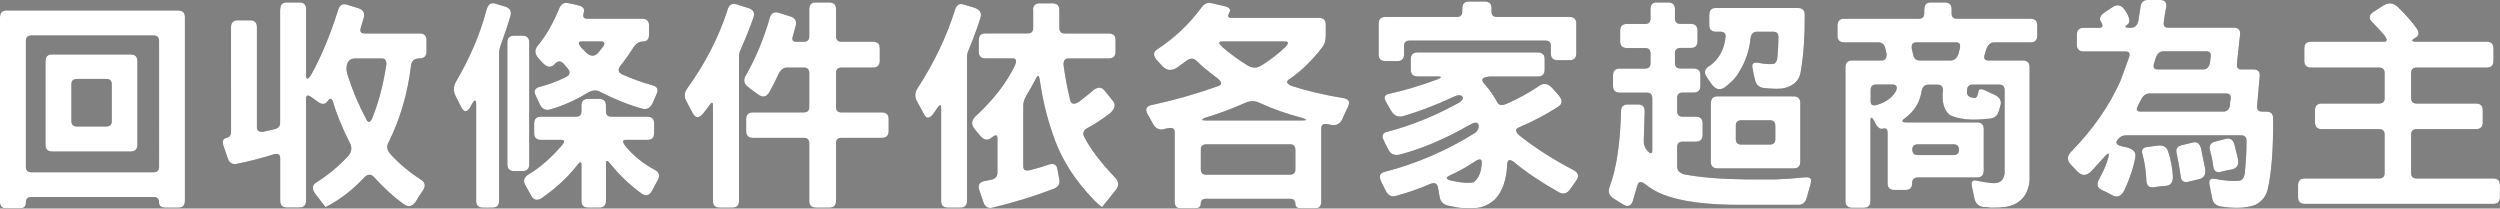
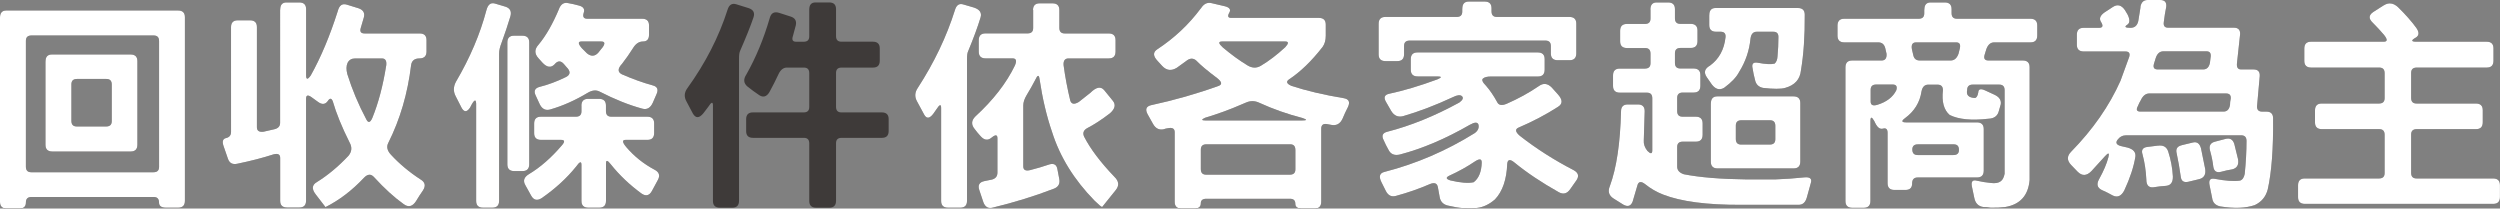
<svg xmlns="http://www.w3.org/2000/svg" id="_圖層_2" data-name="圖層 2" viewBox="0 0 503.09 41.97">
  <rect x="0" y="0" width="503.09" height="41.97" fill="#808080" stroke="none" />
  <defs>
    <style>
      .cls-1 {
        fill: #3e3a39;
      }

      .cls-2 {
        fill: #fff;
      }
    </style>
  </defs>
  <g id="_圖層_2-2" data-name="圖層 2">
    <g>
      <g>
        <path class="cls-1" d="M0,3.55c0-.96.42-1.44,1.26-1.44h34.56c.93,0,1.39.45,1.39,1.35v36.94c0,.93-.45,1.39-1.35,1.39h-2.47c-.93,0-1.39-.35-1.39-1.03,0-.75-.36-1.12-1.08-1.12H6.33c-.75,0-1.12.37-1.12,1.12,0,.81-.45,1.21-1.35,1.21H1.39c-.93,0-1.39-.45-1.39-1.35V3.55ZM32.01,8.26c0-.75-.36-1.12-1.08-1.12H6.33c-.75,0-1.12.36-1.12,1.08v25.32c0,.75.36,1.12,1.08,1.12h24.6c.75,0,1.12-.36,1.12-1.08V8.26ZM9.16,12.35c0-.93.43-1.39,1.3-1.39h15.8c.93,0,1.39.45,1.39,1.35v16.79c0,.93-.45,1.39-1.35,1.39h-15.76c-.93,0-1.39-.45-1.39-1.35V12.35ZM22.49,17.01c0-.75-.36-1.12-1.08-1.12h-5.92c-.75,0-1.12.36-1.12,1.08v7.36c0,.75.36,1.12,1.08,1.12h5.92c.75,0,1.12-.36,1.12-1.08v-7.36Z" />
        <path class="cls-1" d="M56.39,1.93c0-.96.42-1.44,1.26-1.44h2.56c.93,0,1.39.45,1.39,1.35v13.29c0,.93.31.94.94.04,2.04-3.65,3.85-7.96,5.43-12.93.3-1.17.91-1.6,1.84-1.3l2.33.72c.96.33,1.32.94,1.08,1.84l-.63,2.15c-.21.72.04,1.08.76,1.08h11.09c.93,0,1.39.45,1.39,1.35v2.29c0,.93-.48,1.39-1.44,1.39s-1.54.45-1.66,1.35c-.69,5.69-2.21,10.89-4.58,15.62-.42.78-.24,1.59.54,2.42,1.68,1.82,3.67,3.49,5.97,4.98.9.54,1.05,1.27.45,2.2-.51.72-.97,1.44-1.39,2.15-.72,1.11-1.56,1.3-2.51.58-1.86-1.32-3.83-3.11-5.92-5.39-.63-.72-1.32-.67-2.07.13-2.39,2.54-4.97,4.5-7.72,5.88l-1.97-2.56c-.84-1.08-.76-1.9.22-2.47,2.18-1.35,4.31-3.11,6.37-5.3.69-.84.76-1.74.22-2.69-1.56-3.11-2.68-5.87-3.37-8.26-.27-.69-.61-.7-1.03-.04-.51.69-1.17.73-1.97.13l-1.3-.94c-.72-.51-1.08-.4-1.08.31v20.51c0,.93-.45,1.39-1.35,1.39h-2.47c-.93,0-1.39-.45-1.39-1.35v-8.62c0-.72-.45-.96-1.35-.72-2.12.69-4.55,1.32-7.27,1.88-.96.21-1.59-.12-1.89-.99l-.9-2.6c-.3-.9-.13-1.42.49-1.57.69-.15,1.03-.57,1.03-1.26V5.48c0-.93.45-1.39,1.35-1.39h2.47c.93,0,1.39.45,1.39,1.35v20.16c0,.72.45,1.02,1.35.9l2.15-.49c.78-.18,1.17-.61,1.17-1.3V1.93ZM77.71,13.29c.15-1.02-.13-1.53-.85-1.53h-5.39c-.72,0-1.23.3-1.53.9-.27.6-.28,1.35-.05,2.24.96,3.08,2.23,6.12,3.82,9.11.39.78.79.69,1.21-.27,1.23-3.02,2.15-6.51,2.78-10.46Z" />
        <path class="cls-1" d="M97.88,2.07c.3-1.17.88-1.62,1.75-1.35l2.11.63c.9.3,1.23.93.99,1.88-.54,1.79-1.14,3.59-1.8,5.39-.33.84-.49,1.54-.49,2.11v29.67c0,.93-.45,1.39-1.35,1.39h-1.88c-.93,0-1.39-.45-1.39-1.35v-19.08c.06-1.59-.34-1.5-1.21.27-.63.96-1.2.99-1.71.09l-1.17-2.29c-.54-.99-.52-1.99.04-3.01,2.81-4.79,4.85-9.58,6.11-14.36ZM102.1,8.53c0-.9.45-1.35,1.35-1.35h1.66c.93,0,1.39.45,1.39,1.35v24.51c0,.93-.45,1.39-1.35,1.39h-1.66c-.93,0-1.39-.45-1.39-1.35V8.53ZM117,21.28c0-.93.45-1.39,1.35-1.39h2.2c.93,0,1.39.45,1.39,1.35v1.12c0,.75.36,1.12,1.08,1.12h7.23c.93,0,1.39.45,1.39,1.35v1.93c0,.93-.45,1.39-1.35,1.39h-4.4c-.72,0-.67.48.13,1.44,1.59,1.86,3.47,3.37,5.66,4.54.96.48,1.2,1.17.72,2.06l-1.21,2.24c-.51.93-1.2,1.11-2.06.54-2.39-1.74-4.47-3.71-6.24-5.93-.63-.81-.94-.87-.94-.18v7.54c0,.93-.45,1.39-1.35,1.39h-2.2c-.93,0-1.39-.45-1.39-1.35v-7.27c0-.78-.36-.66-1.08.36-1.88,2.33-4.19,4.44-6.91,6.33-.93.6-1.65.42-2.16-.54l-1.12-2.02c-.54-.9-.31-1.64.67-2.24,2.27-1.35,4.49-3.28,6.64-5.79.66-.75.61-1.12-.13-1.12h-4.04c-.93,0-1.39-.45-1.39-1.35v-1.93c0-.93.45-1.39,1.35-1.39h7.05c.75,0,1.12-.36,1.12-1.08v-1.12ZM112.47,1.84c.39-1.02,1.02-1.42,1.89-1.21.72.12,1.44.29,2.16.49.9.24,1.21.73.94,1.48-.24.78,0,1.17.72,1.17h11.04c.93,0,1.39.45,1.39,1.35v1.84c0,.93-.4,1.39-1.21,1.39s-1.48.45-2.02,1.35c-.66,1.05-1.39,2.09-2.2,3.14-.9.96-.91,1.66-.04,2.11,2.12.93,4.2,1.68,6.24,2.24.9.24,1.15.81.76,1.71l-.76,1.75c-.48,1.08-1.2,1.48-2.15,1.21-2.66-.72-5.51-1.86-8.53-3.41-.72-.39-1.53-.31-2.42.22-2.54,1.53-5.07,2.65-7.59,3.37-.9.24-1.59-.1-2.06-1.03l-.81-1.75c-.45-.9-.22-1.48.67-1.75,1.8-.45,3.61-1.12,5.43-2.02.9-.48.93-1.14.09-1.98l-.54-.63c-.63-.72-1.26-.69-1.89.09-.72.72-1.53.6-2.42-.36l-.81-.9c-.81-.9-.81-1.79,0-2.69,1.5-1.79,2.87-4.19,4.13-7.18ZM121.27,9.52c.54-.78.45-1.17-.27-1.17h-4c-.72,0-.69.45.09,1.35l1.03,1.03c.81.66,1.56.63,2.24-.09l.9-1.12Z" />
        <path class="cls-1" d="M146.42,1.93c.3-.96.87-1.32,1.71-1.08l2.6.81c.9.33,1.2.94.9,1.84-.6,1.77-1.5,4.01-2.69,6.73-.15.3-.22.81-.22,1.53v28.64c0,.93-.45,1.39-1.35,1.39h-2.51c-.93,0-1.39-.45-1.39-1.35v-19.21c0-.81-.31-.72-.94.27l-.99,1.3c-.84,1.02-1.54,1.03-2.11.05l-1.26-2.38c-.54-.93-.49-1.83.13-2.69,3.65-5.06,6.36-10.34,8.12-15.85ZM162.85,1.93c0-.96.42-1.44,1.26-1.44h2.74c.93,0,1.39.45,1.39,1.35v5.43c0,.75.36,1.12,1.08,1.12h6.33c.93,0,1.39.45,1.39,1.35v2.47c0,.93-.45,1.39-1.35,1.39h-6.33c-.75,0-1.12.36-1.12,1.08v6.82c0,.75.36,1.12,1.08,1.12h8.12c.93,0,1.39.45,1.39,1.35v2.38c0,.93-.45,1.39-1.35,1.39h-8.12c-.75,0-1.12.36-1.12,1.08v11.58c0,.93-.45,1.39-1.35,1.39h-2.65c-.93,0-1.39-.45-1.39-1.35v-11.58c0-.75-.36-1.12-1.08-1.12h-10.23c-.93,0-1.39-.45-1.39-1.35v-2.38c0-.93.45-1.39,1.35-1.39h10.23c.75,0,1.12-.36,1.12-1.08v-6.82c0-.75-.36-1.12-1.08-1.12h-3.41c-.72,0-1.29.45-1.71,1.35-.54,1.17-1.15,2.38-1.84,3.63-.6.96-1.33,1.11-2.2.45-.72-.48-1.45-1.02-2.2-1.62-.78-.66-.85-1.47-.22-2.42,1.92-3.38,3.49-7.17,4.71-11.36.27-1.02.91-1.36,1.93-1.03l2.24.72c.9.27,1.26.85,1.08,1.75l-.58,2.16c-.27.78-.06,1.17.63,1.17h1.53c.75,0,1.12-.36,1.12-1.08V1.93Z" />
        <path class="cls-1" d="M192.17,2.02c.3-1.02.87-1.39,1.71-1.12l2.15.63c1.14.39,1.57,1.05,1.3,1.97-.6,1.97-1.44,4.25-2.51,6.82-.15.3-.22.81-.22,1.53v28.55c0,.93-.45,1.39-1.35,1.39h-2.47c-.93,0-1.39-.45-1.39-1.35v-18.72c0-.81-.31-.72-.94.27l-.63.9c-.75.99-1.36,1.05-1.84.18l-1.48-2.74c-.48-.9-.4-1.8.22-2.69,3.26-5.03,5.75-10.23,7.45-15.62ZM207.88,2.02c0-.9.45-1.35,1.35-1.35h2.56c.93,0,1.39.45,1.39,1.35v3.59c0,.75.36,1.12,1.08,1.12h8.84c.93,0,1.39.45,1.39,1.35v2.29c0,.93-.45,1.39-1.35,1.39h-8.12c-.72,0-1.05.45-.99,1.35.33,2.43.78,4.8,1.35,7.14.24.72.81.81,1.71.27l2.33-1.84c1.17-1.17,2.09-1.35,2.78-.54l1.75,2.15c.63.78.43,1.62-.58,2.51-1.68,1.29-3.22,2.29-4.62,3.01-.72.42-.91.99-.58,1.7,1.26,2.46,3.29,5.15,6.1,8.08.9.87.99,1.75.27,2.65l-2.74,3.41c-.12.03-.63-.39-1.53-1.26-4.13-4.22-6.99-8.84-8.57-13.87-1.08-3.14-1.92-6.69-2.51-10.64-.12-.87-.4-.81-.85.18-.51.99-1.09,2.02-1.75,3.1-.45.75-.67,1.44-.67,2.06v12.26c0,.72.45.97,1.35.76,1.32-.33,2.63-.72,3.95-1.17.9-.24,1.42.09,1.57.99l.36,1.88c.21.99-.13,1.66-1.03,2.02-3.89,1.5-8.01,2.77-12.34,3.82-.9.24-1.53-.12-1.89-1.08l-.81-2.42c-.36-1.02-.01-1.63,1.03-1.84l1.53-.31c.72-.21,1.08-.67,1.08-1.39v-6.91c0-.72-.37-.78-1.12-.18-.78.69-1.54.6-2.29-.27-.42-.45-.79-.9-1.12-1.35-.78-.9-.75-1.77.09-2.6,3.59-3.29,6.24-6.7,7.95-10.24.42-.96.27-1.44-.45-1.44h-5.43c-.93,0-1.39-.45-1.39-1.35v-2.29c0-.93.45-1.39,1.35-1.39h8.48c.75,0,1.12-.36,1.12-1.08v-3.63Z" />
        <path class="cls-1" d="M241.65,1.71c.57-.93,1.29-1.29,2.16-1.08l2.69.63c.93.24,1.23.66.9,1.26-.42.72-.3,1.08.36,1.08h17.64c.93,0,1.39.45,1.39,1.35v2.25c0,.9-.21,1.64-.63,2.24-2.21,2.84-4.47,5.03-6.78,6.55-.63.45-.45.88.54,1.3,3.02.99,6.52,1.81,10.5,2.47,1.02.18,1.3.76.85,1.75-.42.81-.79,1.62-1.12,2.42-.48.99-1.21,1.39-2.2,1.21l-.99-.18c-.72-.09-1.08.22-1.08.94v14.68c0,.93-.45,1.39-1.35,1.39h-2.47c-.93,0-1.39-.31-1.39-.94,0-.69-.36-1.03-1.08-1.03h-16.83c-.75,0-1.12.31-1.12.94,0,.69-.45,1.03-1.35,1.03h-2.51c-.93,0-1.39-.45-1.39-1.35v-14.01c0-.72-.45-.99-1.35-.81-.3.03-.6.11-.9.22-.9.18-1.6-.18-2.11-1.08l-1.08-1.93c-.54-.99-.31-1.6.67-1.84,4.73-1.02,9.28-2.32,13.65-3.9.72-.3.6-.82-.36-1.57-1.95-1.46-3.34-2.63-4.17-3.5-.63-.57-1.33-.52-2.11.13l-1.8,1.3c-1.11.69-2.09.57-2.96-.36l-.94-1.03c-.9-.96-.93-1.72-.09-2.29,3.47-2.28,6.4-5.03,8.8-8.26ZM260.68,30.21c0-.78-.34-1.17-1.03-1.17h-16.88c-.75,0-1.12.36-1.12,1.08v3.91c0,.75.36,1.12,1.08,1.12h16.83c.75,0,1.12-.36,1.12-1.08v-3.86ZM250.71,20.65l-.85.36c-2.33,1.02-4.79,1.92-7.36,2.69-.78.36-.75.54.09.54h19.44c1.02,0,1.05-.16.09-.49-3.02-.78-5.91-1.79-8.66-3.05-.93-.45-1.84-.46-2.74-.05ZM258.62,9.52c.72-.78.73-1.17.04-1.17h-12.75c-.78,0-.72.4.18,1.21,1.71,1.44,3.35,2.63,4.94,3.59.93.57,1.82.6,2.69.09,1.62-.96,3.25-2.2,4.89-3.72Z" />
        <path class="cls-1" d="M294.27,1.75c0-.96.43-1.44,1.3-1.44h3.19c.93,0,1.39.45,1.39,1.35v.63c0,.75.36,1.12,1.08,1.12h14.59c.93,0,1.39.45,1.39,1.35v5.97c0,.93-.45,1.39-1.35,1.39h-2.38c-.93,0-1.39-.45-1.39-1.35v-1.48c0-.75-.36-1.12-1.08-1.12h-27.34c-.75,0-1.12.36-1.12,1.08v1.66c0,.93-.45,1.39-1.35,1.39h-2.38c-.93,0-1.39-.45-1.39-1.35v-6.15c0-.93.45-1.39,1.35-1.39h14.36c.75,0,1.12-.36,1.12-1.08v-.58ZM283.9,11.9c0-.9.45-1.35,1.35-1.35h24.2c.93,0,1.39.45,1.39,1.35v2.11c0,.93-.45,1.39-1.35,1.39h-9.47c-.72,0-1.23.12-1.53.36-.39.24-.2.75.58,1.53.78.9,1.51,1.97,2.2,3.23.3.66.94.78,1.93.36,2.33-1.02,4.49-2.2,6.46-3.55.9-.66,1.77-.57,2.6.27l1.21,1.35c1.02,1.11,1.03,1.96.04,2.56-2.42,1.56-5.07,2.95-7.95,4.18-.72.33-.61.88.31,1.66,3.29,2.57,6.88,4.86,10.77,6.87.96.51,1.17,1.18.63,2.02l-1.26,1.79c-.63.93-1.39,1.15-2.29.67-3.47-1.95-6.45-3.94-8.93-5.97-.9-.75-1.39-.67-1.48.22-.12,3.17-.94,5.57-2.47,7.18-1.14.99-2.33,1.56-3.59,1.71-1.65.24-3.64.07-5.97-.49-.9-.24-1.42-.81-1.57-1.71l-.36-1.98c-.15-.78-.67-.99-1.57-.63-2.22.96-4.49,1.75-6.82,2.38-.9.27-1.59-.04-2.06-.94l-.9-1.8c-.57-1.14-.38-1.83.58-2.07,6.4-1.64,12.46-4.25,18.18-7.81.66-.48.91-1.05.76-1.71-.18-.54-.76-.52-1.75.04-4.88,2.81-9.56,4.8-14.05,5.97-1.11.27-1.89-.06-2.33-.99-.36-.63-.67-1.26-.94-1.88-.48-.9-.24-1.47.72-1.71,4.7-1.2,9.53-3.16,14.5-5.88.69-.51.87-.93.54-1.26-.33-.33-.94-.27-1.84.18-3.47,1.62-6.81,2.89-10.01,3.82-1.02.27-1.83-.09-2.42-1.08l-1.03-1.79c-.51-.87-.31-1.41.58-1.62,2.96-.63,6.22-1.6,9.79-2.92.9-.39.88-.58-.04-.58h-3.95c-.93,0-1.39-.45-1.39-1.35v-2.15ZM298.17,32.72c.03-.75-.4-.84-1.3-.27-1.59,1.08-3.34,2.05-5.25,2.92-.72.36-.63.67.27.94,2.04.48,3.59.6,4.67.36,1.02-.78,1.56-2.1,1.62-3.95Z" />
        <path class="cls-1" d="M332.12,1.93c0-.96.42-1.44,1.26-1.44h2.29c.93,0,1.39.45,1.39,1.35v1.84c0,.75.36,1.12,1.08,1.12h2.07c.93,0,1.39.45,1.39,1.35v2.11c0,.93-.45,1.39-1.35,1.39h-2.07c-.75,0-1.12.36-1.12,1.08v1.93c0,.75.36,1.12,1.08,1.12h2.65c.93,0,1.39.45,1.39,1.35v2.11c0,.93-.45,1.39-1.35,1.39h-2.2c-.75,0-1.12.36-1.12,1.08v2.65c0,.75.36,1.12,1.08,1.12h2.65c.93,0,1.39.45,1.39,1.35v2.29c0,.93-.45,1.39-1.35,1.39h-2.65c-.75,0-1.12.36-1.12,1.08v3.95c0,.72.45,1.23,1.35,1.53,3.23.63,7.36.97,12.39,1.03h6.11c1.86-.06,3.76-.2,5.7-.4,1.17-.12,1.62.25,1.35,1.12l-.81,2.92c-.27.99-.82,1.48-1.66,1.48h-11.58c-6.85.03-12.08-.66-15.67-2.06-1.32-.51-2.51-1.2-3.59-2.07-.87-.69-1.41-.58-1.62.31l-.94,3.19c-.36.9-.99,1.09-1.89.58l-1.93-1.21c-.96-.6-1.21-1.44-.76-2.51,1.35-3.65,2.09-8.66,2.25-15.04,0-.93.45-1.39,1.35-1.39h2.06c.9,0,1.35.45,1.35,1.35l-.18,5.88c-.06.72.18,1.42.72,2.11.66.66.99.63.99-.09v-10.5c0-.75-.36-1.12-1.08-1.12h-5.43c-.93,0-1.39-.45-1.39-1.35v-2.11c0-.93.45-1.39,1.35-1.39h5.07c.75,0,1.12-.36,1.12-1.08v-1.93c0-.75-.36-1.12-1.08-1.12h-3.64c-.93,0-1.39-.45-1.39-1.35v-2.11c0-.93.45-1.39,1.35-1.39h3.64c.75,0,1.12-.36,1.12-1.08v-1.79ZM343.97,3.05c0-.96.42-1.44,1.26-1.44h16.56c.93,0,1.39.45,1.39,1.35.03,4.25-.22,7.98-.76,11.18-.18,1.83-1.24,3.01-3.19,3.55-.84.24-2.32.24-4.44,0-.9-.18-1.44-.72-1.62-1.62-.21-.78-.37-1.55-.49-2.33-.21-.9.13-1.27,1.03-1.12,1.56.3,2.69.36,3.41.18.36-.33.55-.82.58-1.48.12-1.26.18-2.53.18-3.81.03-.75-.31-1.12-1.03-1.12h-3.32c-.72,0-1.14.45-1.26,1.35-.24,2.43-1,4.67-2.29,6.73-.54,1.05-1.54,2.11-3.01,3.19-.9.54-1.72.33-2.47-.63l-1.03-1.48c-.66-.96-.45-1.74.63-2.34,1.82-1.32,2.87-3.23,3.14-5.74.06-.72-.27-1.08-.99-1.08h-.9c-.93,0-1.39-.45-1.39-1.35v-1.97ZM344.29,20.83c0-.96.43-1.44,1.3-1.44h15.31c.93,0,1.39.45,1.39,1.35v11.76c0,.93-.45,1.39-1.35,1.39h-15.31c-.9,0-1.35-.45-1.35-1.35v-11.71ZM357.26,25.32c0-.75-.36-1.12-1.08-1.12h-5.75c-.75,0-1.12.36-1.12,1.08v2.69c0,.75.36,1.12,1.08,1.12h5.75c.75,0,1.12-.36,1.12-1.08v-2.69Z" />
        <path class="cls-1" d="M387.25,1.93c0-.96.42-1.44,1.26-1.44h2.83c.93,0,1.39.45,1.39,1.35v.81c0,.75.36,1.12,1.08,1.12h14.77c.93,0,1.39.45,1.39,1.35v2.02c0,.93-.45,1.39-1.35,1.39h-7.32c-.72,0-1.24.45-1.57,1.35l-.36,1.17c-.21.75.05,1.12.76,1.12h6.91c.93,0,1.39.45,1.39,1.35v22.71c-.27,3.11-1.9,4.92-4.89,5.43-.99.12-1.97.16-2.96.13-.48-.09-.97-.13-1.48-.13-.99-.15-1.59-.76-1.8-1.84l-.49-2.33c-.18-.99.16-1.36,1.03-1.12.93.21,1.86.36,2.78.45.9.12,1.57,0,2.02-.36.36-.27.61-.76.76-1.48v-16.83c0-.75-.36-1.12-1.08-1.12h-5.34c-.75,0-1.12.38-1.12,1.12-.21.99.31,1.51,1.57,1.57.33-.06.55-.43.67-1.12.03-.69.49-.82,1.39-.4l1.84.85c.99.45,1.42,1.09,1.3,1.93l-.36,1.26c-.24,1.08-.96,1.63-2.16,1.66-3.38.39-5.97.13-7.77-.76-1.17-1.02-1.62-2.68-1.35-4.98,0-.75-.36-1.12-1.08-1.12h-1.88c-.72,0-1.17.45-1.35,1.35-.33,2.22-1.44,4.01-3.32,5.39-.78.57-.7.85.22.85h14.23c.93,0,1.39.45,1.39,1.35v8.35c0,.93-.45,1.39-1.35,1.39h-11.94c-.75,0-1.12.4-1.12,1.21,0,.87-.45,1.3-1.35,1.3h-2.2c-.93,0-1.39-.45-1.39-1.35v-10.15c0-.72-.3-1-.9-.85-.6.18-1.12-.18-1.57-1.08l-.22-.45c-.51-.9-.76-.88-.76.05v16.03c0,.93-.45,1.39-1.35,1.39h-2.29c-.93,0-1.39-.45-1.39-1.35V13.56c0-.93.45-1.39,1.35-1.39h5.93c.72,0,1.05-.45.99-1.35l-.27-1.17c-.21-.75-.67-1.12-1.39-1.12h-6.82c-.93,0-1.39-.45-1.39-1.35v-2.02c0-.93.45-1.39,1.35-1.39h14.99c.75,0,1.12-.36,1.12-1.08v-.76ZM381.6,18.18c.24-.78,0-1.17-.72-1.17h-3.32c-.75,0-1.12.36-1.12,1.08v2.33c0,.72.45.94,1.35.67,1.85-.57,3.13-1.54,3.81-2.92ZM394.39,9.74c.18-.81-.06-1.21-.72-1.21h-8.08c-.72,0-1,.45-.85,1.35l.27,1.17c.15.75.58,1.12,1.3,1.12h6.24c.72,0,1.24-.45,1.57-1.35l.27-1.08ZM394.21,30.17c0-.75-.34-1.12-1.03-1.12h-7.23c-.75,0-1.12.35-1.12,1.03,0,.75.36,1.12,1.08,1.12h7.18c.75,0,1.12-.34,1.12-1.03Z" />
        <path class="cls-1" d="M430.72,1.44c.15-.96.63-1.44,1.44-1.44h2.56c.9,0,1.3.45,1.21,1.35-.21,1.02-.37,2.04-.49,3.05-.12.78.16,1.17.85,1.17h13.24c.9,0,1.32.45,1.26,1.35l-.63,5.79c-.09.84.18,1.26.81,1.26h2.51c.9,0,1.32.45,1.26,1.35l-.54,6.06c-.03.72.31,1.08,1.03,1.08h.85c.9,0,1.35.45,1.35,1.35.06,6.08-.3,10.85-1.08,14.32-.39,1.47-1.26,2.51-2.6,3.14-1.8.63-4.12.72-6.96.27-.96-.21-1.5-.76-1.62-1.66l-.54-2.69c-.18-.96.16-1.36,1.03-1.21,2.18.42,3.89.54,5.12.36.48-.15.79-.6.94-1.35.24-2.33.36-4.55.36-6.64,0-.75-.36-1.12-1.08-1.12h-23.12c-.72,0-1.3.3-1.75.9-.45.6-.22,1.02.67,1.26l1.35.31c1.17.33,1.69.94,1.57,1.84-.33,2.04-1.08,4.31-2.25,6.82-.6,1.11-1.36,1.44-2.29.99-.75-.42-1.5-.8-2.24-1.12-.9-.45-1.08-1.17-.54-2.15.93-1.68,1.56-3.16,1.89-4.44.24-.9.01-.97-.67-.22l-2.74,3.01c-.96.99-1.88,1.03-2.78.13l-1.3-1.35c-.87-.9-.88-1.78-.04-2.65,4.4-4.49,7.72-9.26,9.97-14.32l1.75-4.8c.21-.72-.04-1.08-.76-1.08h-8.39c-.93,0-1.39-.45-1.39-1.35v-2.02c0-.93.45-1.39,1.35-1.39h3.1c.75,0,.9-.37.45-1.12-.48-.69-.24-1.36.72-2.02l1.66-1.08c.9-.57,1.69-.36,2.38.63l.54.9c.51,1.02.49,1.71-.04,2.06-.66.42-.45.63.63.63.84,0,1.36-.45,1.57-1.35l.45-2.78ZM448.9,19.93c.09-.75-.22-1.12-.94-1.12h-15.44c-.72,0-1.29.45-1.71,1.35-.24.39-.43.78-.58,1.17-.42.75-.25,1.12.49,1.12h16.74c.72,0,1.15-.45,1.3-1.35,0-.39.04-.78.13-1.17ZM434.26,29.31c1.05-.15,1.74.24,2.06,1.17.54,1.68.85,3.35.94,5.03.03,1.14-.4,1.77-1.3,1.88-.9.06-1.79.16-2.69.31-.9.06-1.35-.46-1.35-1.57-.09-1.8-.34-3.47-.76-5.03-.3-.9.02-1.41.94-1.53l2.15-.27ZM444.86,11.54c.12-.81-.15-1.21-.81-1.21h-8.71c-.72,0-1.23.45-1.53,1.35l-.36,1.17c-.21.75.04,1.12.76,1.12h9.16c.72,0,1.17-.45,1.35-1.35l.13-1.08ZM439.02,29.22l2.24-.54c.84-.21,1.39.18,1.66,1.17l.85,4.18c.15,1.11-.25,1.78-1.21,2.02l-2.24.54c-.9.18-1.39-.18-1.48-1.08-.21-1.53-.48-3.07-.81-4.62-.24-.9.09-1.45.99-1.66ZM447.78,27.97c.93-.27,1.54.06,1.84.99l.76,3.1c.18,1.11-.21,1.78-1.17,2.02-.75.12-1.5.28-2.24.49-.9.24-1.42-.09-1.57-.99-.12-1.05-.34-2.15-.67-3.32-.24-.93.09-1.51.99-1.75l2.06-.54Z" />
        <path class="cls-1" d="M479.7,1.08c.96-.63,1.92-.51,2.87.36,1.53,1.5,2.75,2.89,3.68,4.17.63.9.58,1.56-.13,1.97-.96.54-.91.81.13.81h14.14c.93,0,1.39.45,1.39,1.35v2.47c0,.93-.45,1.39-1.35,1.39h-14.1c-.75,0-1.12.36-1.12,1.08v5.03c0,.75.36,1.12,1.08,1.12h11.94c.93,0,1.39.45,1.39,1.35v2.42c0,.93-.45,1.39-1.35,1.39h-11.94c-.75,0-1.12.36-1.12,1.08v7.72c0,.75.36,1.12,1.08,1.12h15.4c.93,0,1.39.45,1.39,1.35v2.38c0,.93-.45,1.39-1.35,1.39h-37.89c-.93,0-1.39-.45-1.39-1.35v-2.38c0-.93.45-1.39,1.35-1.39h14.95c.75,0,1.12-.36,1.12-1.08v-7.72c0-.75-.36-1.12-1.08-1.12h-11.54c-.93,0-1.39-.45-1.39-1.35v-2.42c0-.93.45-1.39,1.35-1.39h11.54c.75,0,1.12-.36,1.12-1.08v-5.03c0-.75-.36-1.12-1.08-1.12h-13.69c-.93,0-1.39-.45-1.39-1.35v-2.47c0-.93.45-1.39,1.35-1.39h14.63c.78,0,.79-.46.04-1.39-.69-.81-1.44-1.62-2.24-2.42-.87-.81-.84-1.53.09-2.16l2.11-1.35Z" />
      </g>
      <g>
        <path class="cls-2" d="M0,3.55c0-.96.42-1.44,1.26-1.44h34.56c.93,0,1.39.45,1.39,1.35v36.94c0,.93-.45,1.39-1.35,1.39h-2.47c-.93,0-1.39-.35-1.39-1.03,0-.75-.36-1.12-1.08-1.12H6.33c-.75,0-1.12.37-1.12,1.12,0,.81-.45,1.21-1.35,1.21H1.39c-.93,0-1.39-.45-1.39-1.35V3.55ZM32.01,8.26c0-.75-.36-1.12-1.08-1.12H6.33c-.75,0-1.12.36-1.12,1.08v25.32c0,.75.36,1.12,1.08,1.12h24.6c.75,0,1.12-.36,1.12-1.08V8.26ZM9.16,12.35c0-.93.43-1.39,1.3-1.39h15.8c.93,0,1.39.45,1.39,1.35v16.79c0,.93-.45,1.39-1.35,1.39h-15.76c-.93,0-1.39-.45-1.39-1.35V12.35ZM22.49,17.01c0-.75-.36-1.12-1.08-1.12h-5.92c-.75,0-1.12.36-1.12,1.08v7.36c0,.75.36,1.12,1.08,1.12h5.92c.75,0,1.12-.36,1.12-1.08v-7.36Z" />
        <path class="cls-2" d="M56.39,1.93c0-.96.42-1.44,1.26-1.44h2.56c.93,0,1.39.45,1.39,1.35v13.29c0,.93.31.94.94.04,2.04-3.65,3.85-7.96,5.43-12.93.3-1.17.91-1.6,1.84-1.3l2.33.72c.96.33,1.32.94,1.08,1.84l-.63,2.15c-.21.72.04,1.08.76,1.08h11.09c.93,0,1.39.45,1.39,1.35v2.29c0,.93-.48,1.39-1.44,1.39s-1.54.45-1.66,1.35c-.69,5.69-2.21,10.89-4.58,15.62-.42.78-.24,1.59.54,2.42,1.68,1.82,3.67,3.49,5.97,4.98.9.54,1.05,1.27.45,2.2-.51.72-.97,1.44-1.39,2.15-.72,1.11-1.56,1.3-2.51.58-1.86-1.32-3.83-3.11-5.92-5.39-.63-.72-1.32-.67-2.07.13-2.39,2.54-4.97,4.5-7.72,5.88l-1.97-2.56c-.84-1.08-.76-1.9.22-2.47,2.18-1.35,4.31-3.11,6.37-5.3.69-.84.76-1.74.22-2.69-1.56-3.11-2.68-5.87-3.37-8.26-.27-.69-.61-.7-1.03-.04-.51.69-1.17.73-1.97.13l-1.3-.94c-.72-.51-1.08-.4-1.08.31v20.51c0,.93-.45,1.39-1.35,1.39h-2.47c-.93,0-1.39-.45-1.39-1.35v-8.62c0-.72-.45-.96-1.35-.72-2.12.69-4.55,1.32-7.27,1.88-.96.21-1.59-.12-1.89-.99l-.9-2.6c-.3-.9-.13-1.42.49-1.57.69-.15,1.03-.57,1.03-1.26V5.48c0-.93.45-1.39,1.35-1.39h2.47c.93,0,1.39.45,1.39,1.35v20.16c0,.72.45,1.02,1.35.9l2.15-.49c.78-.18,1.17-.61,1.17-1.3V1.93ZM77.71,13.29c.15-1.02-.13-1.53-.85-1.53h-5.39c-.72,0-1.23.3-1.53.9-.27.6-.28,1.35-.05,2.24.96,3.08,2.23,6.12,3.82,9.11.39.78.79.69,1.21-.27,1.23-3.02,2.15-6.51,2.78-10.46Z" />
        <path class="cls-2" d="M97.88,2.07c.3-1.17.88-1.62,1.75-1.35l2.11.63c.9.3,1.23.93.99,1.88-.54,1.79-1.14,3.59-1.8,5.39-.33.84-.49,1.54-.49,2.11v29.67c0,.93-.45,1.39-1.35,1.39h-1.88c-.93,0-1.39-.45-1.39-1.35v-19.08c.06-1.59-.34-1.5-1.21.27-.63.96-1.2.99-1.71.09l-1.17-2.29c-.54-.99-.52-1.99.04-3.01,2.81-4.79,4.85-9.58,6.11-14.36ZM102.1,8.53c0-.9.45-1.35,1.35-1.35h1.66c.93,0,1.39.45,1.39,1.35v24.51c0,.93-.45,1.39-1.35,1.39h-1.66c-.93,0-1.39-.45-1.39-1.35V8.53ZM117,21.28c0-.93.45-1.39,1.35-1.39h2.2c.93,0,1.39.45,1.39,1.35v1.12c0,.75.36,1.12,1.08,1.12h7.23c.93,0,1.39.45,1.39,1.35v1.93c0,.93-.45,1.39-1.35,1.39h-4.4c-.72,0-.67.48.13,1.44,1.59,1.86,3.47,3.37,5.66,4.54.96.48,1.2,1.17.72,2.06l-1.21,2.24c-.51.93-1.2,1.11-2.06.54-2.39-1.74-4.47-3.71-6.24-5.93-.63-.81-.94-.87-.94-.18v7.54c0,.93-.45,1.39-1.35,1.39h-2.2c-.93,0-1.39-.45-1.39-1.35v-7.27c0-.78-.36-.66-1.08.36-1.88,2.33-4.19,4.44-6.91,6.33-.93.6-1.65.42-2.16-.54l-1.12-2.02c-.54-.9-.31-1.64.67-2.24,2.27-1.35,4.49-3.28,6.64-5.79.66-.75.61-1.12-.13-1.12h-4.04c-.93,0-1.39-.45-1.39-1.35v-1.93c0-.93.45-1.39,1.35-1.39h7.05c.75,0,1.12-.36,1.12-1.08v-1.12ZM112.47,1.84c.39-1.02,1.02-1.42,1.89-1.21.72.12,1.44.29,2.16.49.9.24,1.21.73.94,1.48-.24.78,0,1.17.72,1.17h11.04c.93,0,1.39.45,1.39,1.35v1.84c0,.93-.4,1.39-1.21,1.39s-1.48.45-2.02,1.35c-.66,1.05-1.39,2.09-2.2,3.14-.9.96-.91,1.66-.04,2.11,2.12.93,4.2,1.68,6.24,2.24.9.24,1.15.81.76,1.71l-.76,1.75c-.48,1.08-1.2,1.48-2.15,1.21-2.66-.72-5.51-1.86-8.53-3.41-.72-.39-1.53-.31-2.42.22-2.54,1.53-5.07,2.65-7.59,3.37-.9.24-1.59-.1-2.06-1.03l-.81-1.75c-.45-.9-.22-1.48.67-1.75,1.8-.45,3.61-1.12,5.43-2.02.9-.48.93-1.14.09-1.98l-.54-.63c-.63-.72-1.26-.69-1.89.09-.72.72-1.53.6-2.42-.36l-.81-.9c-.81-.9-.81-1.79,0-2.69,1.5-1.79,2.87-4.19,4.13-7.18ZM121.27,9.52c.54-.78.45-1.17-.27-1.17h-4c-.72,0-.69.45.09,1.35l1.03,1.03c.81.66,1.56.63,2.24-.09l.9-1.12Z" />
-         <path class="cls-2" d="M146.42,1.93c.3-.96.87-1.32,1.71-1.08l2.6.81c.9.33,1.2.94.9,1.84-.6,1.77-1.5,4.01-2.69,6.73-.15.3-.22.81-.22,1.53v28.64c0,.93-.45,1.39-1.35,1.39h-2.51c-.93,0-1.39-.45-1.39-1.35v-19.21c0-.81-.31-.72-.94.27l-.99,1.3c-.84,1.02-1.54,1.03-2.11.05l-1.26-2.38c-.54-.93-.49-1.83.13-2.69,3.65-5.06,6.36-10.34,8.12-15.85ZM162.85,1.93c0-.96.42-1.44,1.26-1.44h2.74c.93,0,1.39.45,1.39,1.35v5.43c0,.75.36,1.12,1.08,1.12h6.33c.93,0,1.39.45,1.39,1.35v2.47c0,.93-.45,1.39-1.35,1.39h-6.33c-.75,0-1.12.36-1.12,1.08v6.82c0,.75.36,1.12,1.08,1.12h8.12c.93,0,1.39.45,1.39,1.35v2.38c0,.93-.45,1.39-1.35,1.39h-8.12c-.75,0-1.12.36-1.12,1.08v11.58c0,.93-.45,1.39-1.35,1.39h-2.65c-.93,0-1.39-.45-1.39-1.35v-11.58c0-.75-.36-1.12-1.08-1.12h-10.23c-.93,0-1.39-.45-1.39-1.35v-2.38c0-.93.45-1.39,1.35-1.39h10.23c.75,0,1.12-.36,1.12-1.08v-6.82c0-.75-.36-1.12-1.08-1.12h-3.41c-.72,0-1.29.45-1.71,1.35-.54,1.17-1.15,2.38-1.84,3.63-.6.96-1.33,1.11-2.2.45-.72-.48-1.45-1.02-2.2-1.62-.78-.66-.85-1.47-.22-2.42,1.92-3.38,3.49-7.17,4.71-11.36.27-1.02.91-1.36,1.93-1.03l2.24.72c.9.27,1.26.85,1.08,1.75l-.58,2.16c-.27.78-.06,1.17.63,1.17h1.53c.75,0,1.12-.36,1.12-1.08V1.93Z" />
        <path class="cls-2" d="M192.17,2.02c.3-1.02.87-1.39,1.71-1.12l2.15.63c1.14.39,1.57,1.05,1.3,1.97-.6,1.97-1.44,4.25-2.51,6.82-.15.3-.22.81-.22,1.53v28.55c0,.93-.45,1.39-1.35,1.39h-2.47c-.93,0-1.39-.45-1.39-1.35v-18.72c0-.81-.31-.72-.94.27l-.63.9c-.75.99-1.36,1.05-1.84.18l-1.48-2.74c-.48-.9-.4-1.8.22-2.69,3.26-5.03,5.75-10.23,7.45-15.62ZM207.88,2.02c0-.9.45-1.35,1.35-1.35h2.56c.93,0,1.39.45,1.39,1.35v3.59c0,.75.36,1.12,1.08,1.12h8.84c.93,0,1.39.45,1.39,1.35v2.29c0,.93-.45,1.39-1.35,1.39h-8.12c-.72,0-1.05.45-.99,1.35.33,2.43.78,4.8,1.35,7.14.24.72.81.81,1.71.27l2.33-1.84c1.17-1.17,2.09-1.35,2.78-.54l1.75,2.15c.63.78.43,1.62-.58,2.51-1.68,1.29-3.22,2.29-4.62,3.01-.72.42-.91.99-.58,1.7,1.26,2.46,3.29,5.15,6.1,8.08.9.87.99,1.75.27,2.65l-2.74,3.41c-.12.03-.63-.39-1.53-1.26-4.13-4.22-6.99-8.84-8.57-13.87-1.08-3.14-1.92-6.69-2.51-10.64-.12-.87-.4-.81-.85.18-.51.99-1.09,2.02-1.75,3.1-.45.75-.67,1.44-.67,2.06v12.26c0,.72.45.97,1.35.76,1.32-.33,2.63-.72,3.95-1.17.9-.24,1.42.09,1.57.99l.36,1.88c.21.99-.13,1.66-1.03,2.02-3.89,1.5-8.01,2.77-12.34,3.82-.9.24-1.53-.12-1.89-1.08l-.81-2.42c-.36-1.02-.01-1.63,1.03-1.84l1.53-.31c.72-.21,1.08-.67,1.08-1.39v-6.91c0-.72-.37-.78-1.12-.18-.78.69-1.54.6-2.29-.27-.42-.45-.79-.9-1.12-1.35-.78-.9-.75-1.77.09-2.6,3.59-3.29,6.24-6.7,7.95-10.24.42-.96.27-1.44-.45-1.44h-5.43c-.93,0-1.39-.45-1.39-1.35v-2.29c0-.93.45-1.39,1.35-1.39h8.48c.75,0,1.12-.36,1.12-1.08v-3.63Z" />
        <path class="cls-2" d="M241.65,1.71c.57-.93,1.29-1.29,2.16-1.08l2.69.63c.93.24,1.23.66.9,1.26-.42.72-.3,1.08.36,1.08h17.64c.93,0,1.39.45,1.39,1.35v2.25c0,.9-.21,1.64-.63,2.24-2.21,2.84-4.47,5.03-6.78,6.55-.63.45-.45.88.54,1.3,3.02.99,6.52,1.81,10.5,2.47,1.02.18,1.3.76.85,1.75-.42.81-.79,1.62-1.12,2.42-.48.99-1.21,1.39-2.2,1.21l-.99-.18c-.72-.09-1.08.22-1.08.94v14.68c0,.93-.45,1.39-1.35,1.39h-2.47c-.93,0-1.39-.31-1.39-.94,0-.69-.36-1.03-1.08-1.03h-16.83c-.75,0-1.12.31-1.12.94,0,.69-.45,1.03-1.35,1.03h-2.51c-.93,0-1.39-.45-1.39-1.35v-14.01c0-.72-.45-.99-1.35-.81-.3.03-.6.11-.9.22-.9.18-1.6-.18-2.11-1.08l-1.08-1.93c-.54-.99-.31-1.6.67-1.84,4.73-1.02,9.28-2.32,13.65-3.9.72-.3.6-.82-.36-1.57-1.95-1.46-3.34-2.63-4.17-3.5-.63-.57-1.33-.52-2.11.13l-1.8,1.3c-1.11.69-2.09.57-2.96-.36l-.94-1.03c-.9-.96-.93-1.72-.09-2.29,3.47-2.28,6.4-5.03,8.8-8.26ZM260.68,30.21c0-.78-.34-1.17-1.03-1.17h-16.88c-.75,0-1.12.36-1.12,1.08v3.91c0,.75.36,1.12,1.08,1.12h16.83c.75,0,1.12-.36,1.12-1.08v-3.86ZM250.71,20.65l-.85.36c-2.33,1.02-4.79,1.92-7.36,2.69-.78.36-.75.54.09.54h19.44c1.02,0,1.05-.16.09-.49-3.02-.78-5.91-1.79-8.66-3.05-.93-.45-1.84-.46-2.74-.05ZM258.62,9.52c.72-.78.73-1.17.04-1.17h-12.75c-.78,0-.72.4.18,1.21,1.71,1.44,3.35,2.63,4.94,3.59.93.57,1.82.6,2.69.09,1.62-.96,3.25-2.2,4.89-3.72Z" />
        <path class="cls-2" d="M294.27,1.75c0-.96.43-1.44,1.3-1.44h3.19c.93,0,1.39.45,1.39,1.35v.63c0,.75.36,1.12,1.08,1.12h14.59c.93,0,1.39.45,1.39,1.35v5.97c0,.93-.45,1.39-1.35,1.39h-2.38c-.93,0-1.39-.45-1.39-1.35v-1.48c0-.75-.36-1.12-1.08-1.12h-27.34c-.75,0-1.12.36-1.12,1.08v1.66c0,.93-.45,1.39-1.35,1.39h-2.38c-.93,0-1.39-.45-1.39-1.35v-6.15c0-.93.45-1.39,1.35-1.39h14.36c.75,0,1.12-.36,1.12-1.08v-.58ZM283.9,11.9c0-.9.45-1.35,1.35-1.35h24.2c.93,0,1.39.45,1.39,1.35v2.11c0,.93-.45,1.39-1.35,1.39h-9.47c-.72,0-1.23.12-1.53.36-.39.24-.2.75.58,1.53.78.9,1.51,1.97,2.2,3.23.3.66.94.78,1.93.36,2.33-1.02,4.49-2.2,6.46-3.55.9-.66,1.77-.57,2.6.27l1.21,1.35c1.02,1.11,1.03,1.96.04,2.56-2.42,1.56-5.07,2.95-7.95,4.18-.72.33-.61.88.31,1.66,3.29,2.57,6.88,4.86,10.77,6.87.96.51,1.17,1.18.63,2.02l-1.26,1.79c-.63.93-1.39,1.15-2.29.67-3.47-1.95-6.45-3.94-8.93-5.97-.9-.75-1.39-.67-1.48.22-.12,3.17-.94,5.57-2.47,7.18-1.14.99-2.33,1.56-3.59,1.71-1.65.24-3.64.07-5.97-.49-.9-.24-1.42-.81-1.57-1.71l-.36-1.98c-.15-.78-.67-.99-1.57-.63-2.22.96-4.49,1.75-6.82,2.38-.9.27-1.59-.04-2.06-.94l-.9-1.8c-.57-1.14-.38-1.83.58-2.07,6.4-1.64,12.46-4.25,18.18-7.81.66-.48.91-1.05.76-1.71-.18-.54-.76-.52-1.75.04-4.88,2.81-9.56,4.8-14.05,5.97-1.11.27-1.89-.06-2.33-.99-.36-.63-.67-1.26-.94-1.88-.48-.9-.24-1.47.72-1.71,4.7-1.2,9.53-3.16,14.5-5.88.69-.51.87-.93.54-1.26-.33-.33-.94-.27-1.84.18-3.47,1.62-6.81,2.89-10.01,3.82-1.02.27-1.83-.09-2.42-1.08l-1.03-1.79c-.51-.87-.31-1.41.58-1.62,2.96-.63,6.22-1.6,9.79-2.92.9-.39.88-.58-.04-.58h-3.95c-.93,0-1.39-.45-1.39-1.35v-2.15ZM298.17,32.72c.03-.75-.4-.84-1.3-.27-1.59,1.08-3.34,2.05-5.25,2.92-.72.36-.63.67.27.94,2.04.48,3.59.6,4.67.36,1.02-.78,1.56-2.1,1.62-3.95Z" />
        <path class="cls-2" d="M332.12,1.93c0-.96.42-1.44,1.26-1.44h2.29c.93,0,1.39.45,1.39,1.35v1.84c0,.75.36,1.12,1.08,1.12h2.07c.93,0,1.39.45,1.39,1.35v2.11c0,.93-.45,1.39-1.35,1.39h-2.07c-.75,0-1.12.36-1.12,1.08v1.93c0,.75.36,1.12,1.08,1.12h2.65c.93,0,1.39.45,1.39,1.35v2.11c0,.93-.45,1.39-1.35,1.39h-2.2c-.75,0-1.12.36-1.12,1.08v2.65c0,.75.36,1.12,1.08,1.12h2.65c.93,0,1.39.45,1.39,1.35v2.29c0,.93-.45,1.39-1.35,1.39h-2.65c-.75,0-1.12.36-1.12,1.08v3.95c0,.72.45,1.23,1.35,1.53,3.23.63,7.36.97,12.39,1.03h6.11c1.86-.06,3.76-.2,5.7-.4,1.17-.12,1.62.25,1.35,1.12l-.81,2.92c-.27.99-.82,1.48-1.66,1.48h-11.58c-6.85.03-12.08-.66-15.67-2.06-1.32-.51-2.51-1.2-3.59-2.07-.87-.69-1.41-.58-1.62.31l-.94,3.19c-.36.9-.99,1.09-1.89.58l-1.93-1.21c-.96-.6-1.21-1.44-.76-2.51,1.35-3.65,2.09-8.66,2.25-15.04,0-.93.45-1.39,1.35-1.39h2.06c.9,0,1.35.45,1.35,1.35l-.18,5.88c-.06.72.18,1.42.72,2.11.66.66.99.63.99-.09v-10.5c0-.75-.36-1.12-1.08-1.12h-5.43c-.93,0-1.39-.45-1.39-1.35v-2.11c0-.93.45-1.39,1.35-1.39h5.07c.75,0,1.12-.36,1.12-1.08v-1.93c0-.75-.36-1.12-1.08-1.12h-3.64c-.93,0-1.39-.45-1.39-1.35v-2.11c0-.93.45-1.39,1.35-1.39h3.64c.75,0,1.12-.36,1.12-1.08v-1.79ZM343.97,3.05c0-.96.42-1.44,1.26-1.44h16.56c.93,0,1.39.45,1.39,1.35.03,4.25-.22,7.98-.76,11.18-.18,1.83-1.24,3.01-3.19,3.55-.84.24-2.32.24-4.44,0-.9-.18-1.44-.72-1.62-1.62-.21-.78-.37-1.55-.49-2.33-.21-.9.13-1.27,1.03-1.12,1.56.3,2.69.36,3.41.18.36-.33.55-.82.58-1.48.12-1.26.18-2.53.18-3.81.03-.75-.31-1.12-1.03-1.12h-3.32c-.72,0-1.14.45-1.26,1.35-.24,2.43-1,4.67-2.29,6.73-.54,1.05-1.54,2.11-3.01,3.19-.9.54-1.72.33-2.47-.63l-1.03-1.48c-.66-.96-.45-1.74.63-2.34,1.82-1.32,2.87-3.23,3.14-5.74.06-.72-.27-1.08-.99-1.08h-.9c-.93,0-1.39-.45-1.39-1.35v-1.97ZM344.29,20.83c0-.96.43-1.44,1.3-1.44h15.31c.93,0,1.39.45,1.39,1.35v11.76c0,.93-.45,1.39-1.35,1.39h-15.31c-.9,0-1.35-.45-1.35-1.35v-11.71ZM357.26,25.32c0-.75-.36-1.12-1.08-1.12h-5.75c-.75,0-1.12.36-1.12,1.08v2.69c0,.75.36,1.12,1.08,1.12h5.75c.75,0,1.12-.36,1.12-1.08v-2.69Z" />
        <path class="cls-2" d="M387.25,1.93c0-.96.42-1.44,1.26-1.44h2.83c.93,0,1.39.45,1.39,1.35v.81c0,.75.36,1.12,1.08,1.12h14.77c.93,0,1.39.45,1.39,1.35v2.02c0,.93-.45,1.39-1.35,1.39h-7.32c-.72,0-1.24.45-1.57,1.35l-.36,1.17c-.21.75.05,1.12.76,1.12h6.91c.93,0,1.39.45,1.39,1.35v22.71c-.27,3.11-1.9,4.92-4.89,5.43-.99.12-1.97.16-2.96.13-.48-.09-.97-.13-1.48-.13-.99-.15-1.59-.76-1.8-1.84l-.49-2.33c-.18-.99.16-1.36,1.03-1.12.93.21,1.86.36,2.78.45.9.12,1.57,0,2.02-.36.36-.27.61-.76.76-1.48v-16.83c0-.75-.36-1.12-1.08-1.12h-5.34c-.75,0-1.12.38-1.12,1.12-.21.99.31,1.51,1.57,1.57.33-.06.55-.43.67-1.12.03-.69.49-.82,1.39-.4l1.84.85c.99.45,1.42,1.09,1.3,1.93l-.36,1.26c-.24,1.08-.96,1.63-2.16,1.66-3.38.39-5.97.13-7.77-.76-1.17-1.02-1.62-2.68-1.35-4.98,0-.75-.36-1.12-1.08-1.12h-1.88c-.72,0-1.17.45-1.35,1.35-.33,2.22-1.44,4.01-3.32,5.39-.78.57-.7.85.22.85h14.23c.93,0,1.39.45,1.39,1.35v8.35c0,.93-.45,1.39-1.35,1.39h-11.94c-.75,0-1.12.4-1.12,1.21,0,.87-.45,1.3-1.35,1.3h-2.2c-.93,0-1.39-.45-1.39-1.35v-10.15c0-.72-.3-1-.9-.85-.6.18-1.12-.18-1.57-1.08l-.22-.45c-.51-.9-.76-.88-.76.05v16.03c0,.93-.45,1.39-1.35,1.39h-2.29c-.93,0-1.39-.45-1.39-1.35V13.56c0-.93.45-1.39,1.35-1.39h5.93c.72,0,1.05-.45.99-1.35l-.27-1.17c-.21-.75-.67-1.12-1.39-1.12h-6.82c-.93,0-1.39-.45-1.39-1.35v-2.02c0-.93.45-1.39,1.35-1.39h14.99c.75,0,1.12-.36,1.12-1.08v-.76ZM381.6,18.18c.24-.78,0-1.17-.72-1.17h-3.32c-.75,0-1.12.36-1.12,1.08v2.33c0,.72.45.94,1.35.67,1.85-.57,3.13-1.54,3.81-2.92ZM394.39,9.74c.18-.81-.06-1.21-.72-1.21h-8.08c-.72,0-1,.45-.85,1.35l.27,1.17c.15.75.58,1.12,1.3,1.12h6.24c.72,0,1.24-.45,1.57-1.35l.27-1.08ZM394.21,30.17c0-.75-.34-1.12-1.03-1.12h-7.23c-.75,0-1.12.35-1.12,1.03,0,.75.36,1.12,1.08,1.12h7.18c.75,0,1.12-.34,1.12-1.03Z" />
        <path class="cls-2" d="M430.72,1.44c.15-.96.63-1.44,1.44-1.44h2.56c.9,0,1.3.45,1.21,1.35-.21,1.02-.37,2.04-.49,3.05-.12.78.16,1.17.85,1.17h13.24c.9,0,1.32.45,1.26,1.35l-.63,5.79c-.09.84.18,1.26.81,1.26h2.51c.9,0,1.32.45,1.26,1.35l-.54,6.06c-.03.72.31,1.08,1.03,1.08h.85c.9,0,1.35.45,1.35,1.35.06,6.08-.3,10.85-1.08,14.32-.39,1.47-1.26,2.51-2.6,3.14-1.8.63-4.12.72-6.96.27-.96-.21-1.5-.76-1.62-1.66l-.54-2.69c-.18-.96.16-1.36,1.03-1.21,2.18.42,3.89.54,5.12.36.48-.15.79-.6.94-1.35.24-2.33.36-4.55.36-6.64,0-.75-.36-1.12-1.08-1.12h-23.12c-.72,0-1.3.3-1.75.9-.45.6-.22,1.02.67,1.26l1.35.31c1.17.33,1.69.94,1.57,1.84-.33,2.04-1.08,4.31-2.25,6.82-.6,1.11-1.36,1.44-2.29.99-.75-.42-1.5-.8-2.24-1.12-.9-.45-1.08-1.17-.54-2.15.93-1.68,1.56-3.16,1.89-4.44.24-.9.01-.97-.67-.22l-2.74,3.01c-.96.99-1.88,1.03-2.78.13l-1.3-1.35c-.87-.9-.88-1.78-.04-2.65,4.4-4.49,7.72-9.26,9.97-14.32l1.75-4.8c.21-.72-.04-1.08-.76-1.08h-8.39c-.93,0-1.39-.45-1.39-1.35v-2.02c0-.93.45-1.39,1.35-1.39h3.1c.75,0,.9-.37.45-1.12-.48-.69-.24-1.36.72-2.02l1.66-1.08c.9-.57,1.69-.36,2.38.63l.54.9c.51,1.02.49,1.71-.04,2.06-.66.42-.45.63.63.63.84,0,1.36-.45,1.57-1.35l.45-2.78ZM448.9,19.93c.09-.75-.22-1.12-.94-1.12h-15.44c-.72,0-1.29.45-1.71,1.35-.24.39-.43.78-.58,1.17-.42.75-.25,1.12.49,1.12h16.74c.72,0,1.15-.45,1.3-1.35,0-.39.04-.78.13-1.17ZM434.26,29.31c1.05-.15,1.74.24,2.06,1.17.54,1.68.85,3.35.94,5.03.03,1.14-.4,1.77-1.3,1.88-.9.06-1.79.16-2.69.31-.9.06-1.35-.46-1.35-1.57-.09-1.8-.34-3.47-.76-5.03-.3-.9.02-1.41.94-1.53l2.15-.27ZM444.86,11.54c.12-.81-.15-1.21-.81-1.21h-8.71c-.72,0-1.23.45-1.53,1.35l-.36,1.17c-.21.75.04,1.12.76,1.12h9.16c.72,0,1.17-.45,1.35-1.35l.13-1.08ZM439.02,29.22l2.24-.54c.84-.21,1.39.18,1.66,1.17l.85,4.18c.15,1.11-.25,1.78-1.21,2.02l-2.24.54c-.9.18-1.39-.18-1.48-1.08-.21-1.53-.48-3.07-.81-4.62-.24-.9.09-1.45.99-1.66ZM447.78,27.97c.93-.27,1.54.06,1.84.99l.76,3.1c.18,1.11-.21,1.78-1.17,2.02-.75.12-1.5.28-2.24.49-.9.24-1.42-.09-1.57-.99-.12-1.05-.34-2.15-.67-3.32-.24-.93.09-1.51.99-1.75l2.06-.54Z" />
        <path class="cls-2" d="M479.7,1.08c.96-.63,1.92-.51,2.87.36,1.53,1.5,2.75,2.89,3.68,4.17.63.9.58,1.56-.13,1.97-.96.54-.91.81.13.81h14.14c.93,0,1.39.45,1.39,1.35v2.47c0,.93-.45,1.39-1.35,1.39h-14.1c-.75,0-1.12.36-1.12,1.08v5.03c0,.75.36,1.12,1.08,1.12h11.94c.93,0,1.39.45,1.39,1.35v2.42c0,.93-.45,1.39-1.35,1.39h-11.94c-.75,0-1.12.36-1.12,1.08v7.72c0,.75.36,1.12,1.08,1.12h15.4c.93,0,1.39.45,1.39,1.35v2.38c0,.93-.45,1.39-1.35,1.39h-37.89c-.93,0-1.39-.45-1.39-1.35v-2.38c0-.93.45-1.39,1.35-1.39h14.95c.75,0,1.12-.36,1.12-1.08v-7.72c0-.75-.36-1.12-1.08-1.12h-11.54c-.93,0-1.39-.45-1.39-1.35v-2.42c0-.93.45-1.39,1.35-1.39h11.54c.75,0,1.12-.36,1.12-1.08v-5.03c0-.75-.36-1.12-1.08-1.12h-13.69c-.93,0-1.39-.45-1.39-1.35v-2.47c0-.93.45-1.39,1.35-1.39h14.63c.78,0,.79-.46.04-1.39-.69-.81-1.44-1.62-2.24-2.42-.87-.81-.84-1.53.09-2.16l2.11-1.35Z" />
      </g>
    </g>
  </g>
</svg>